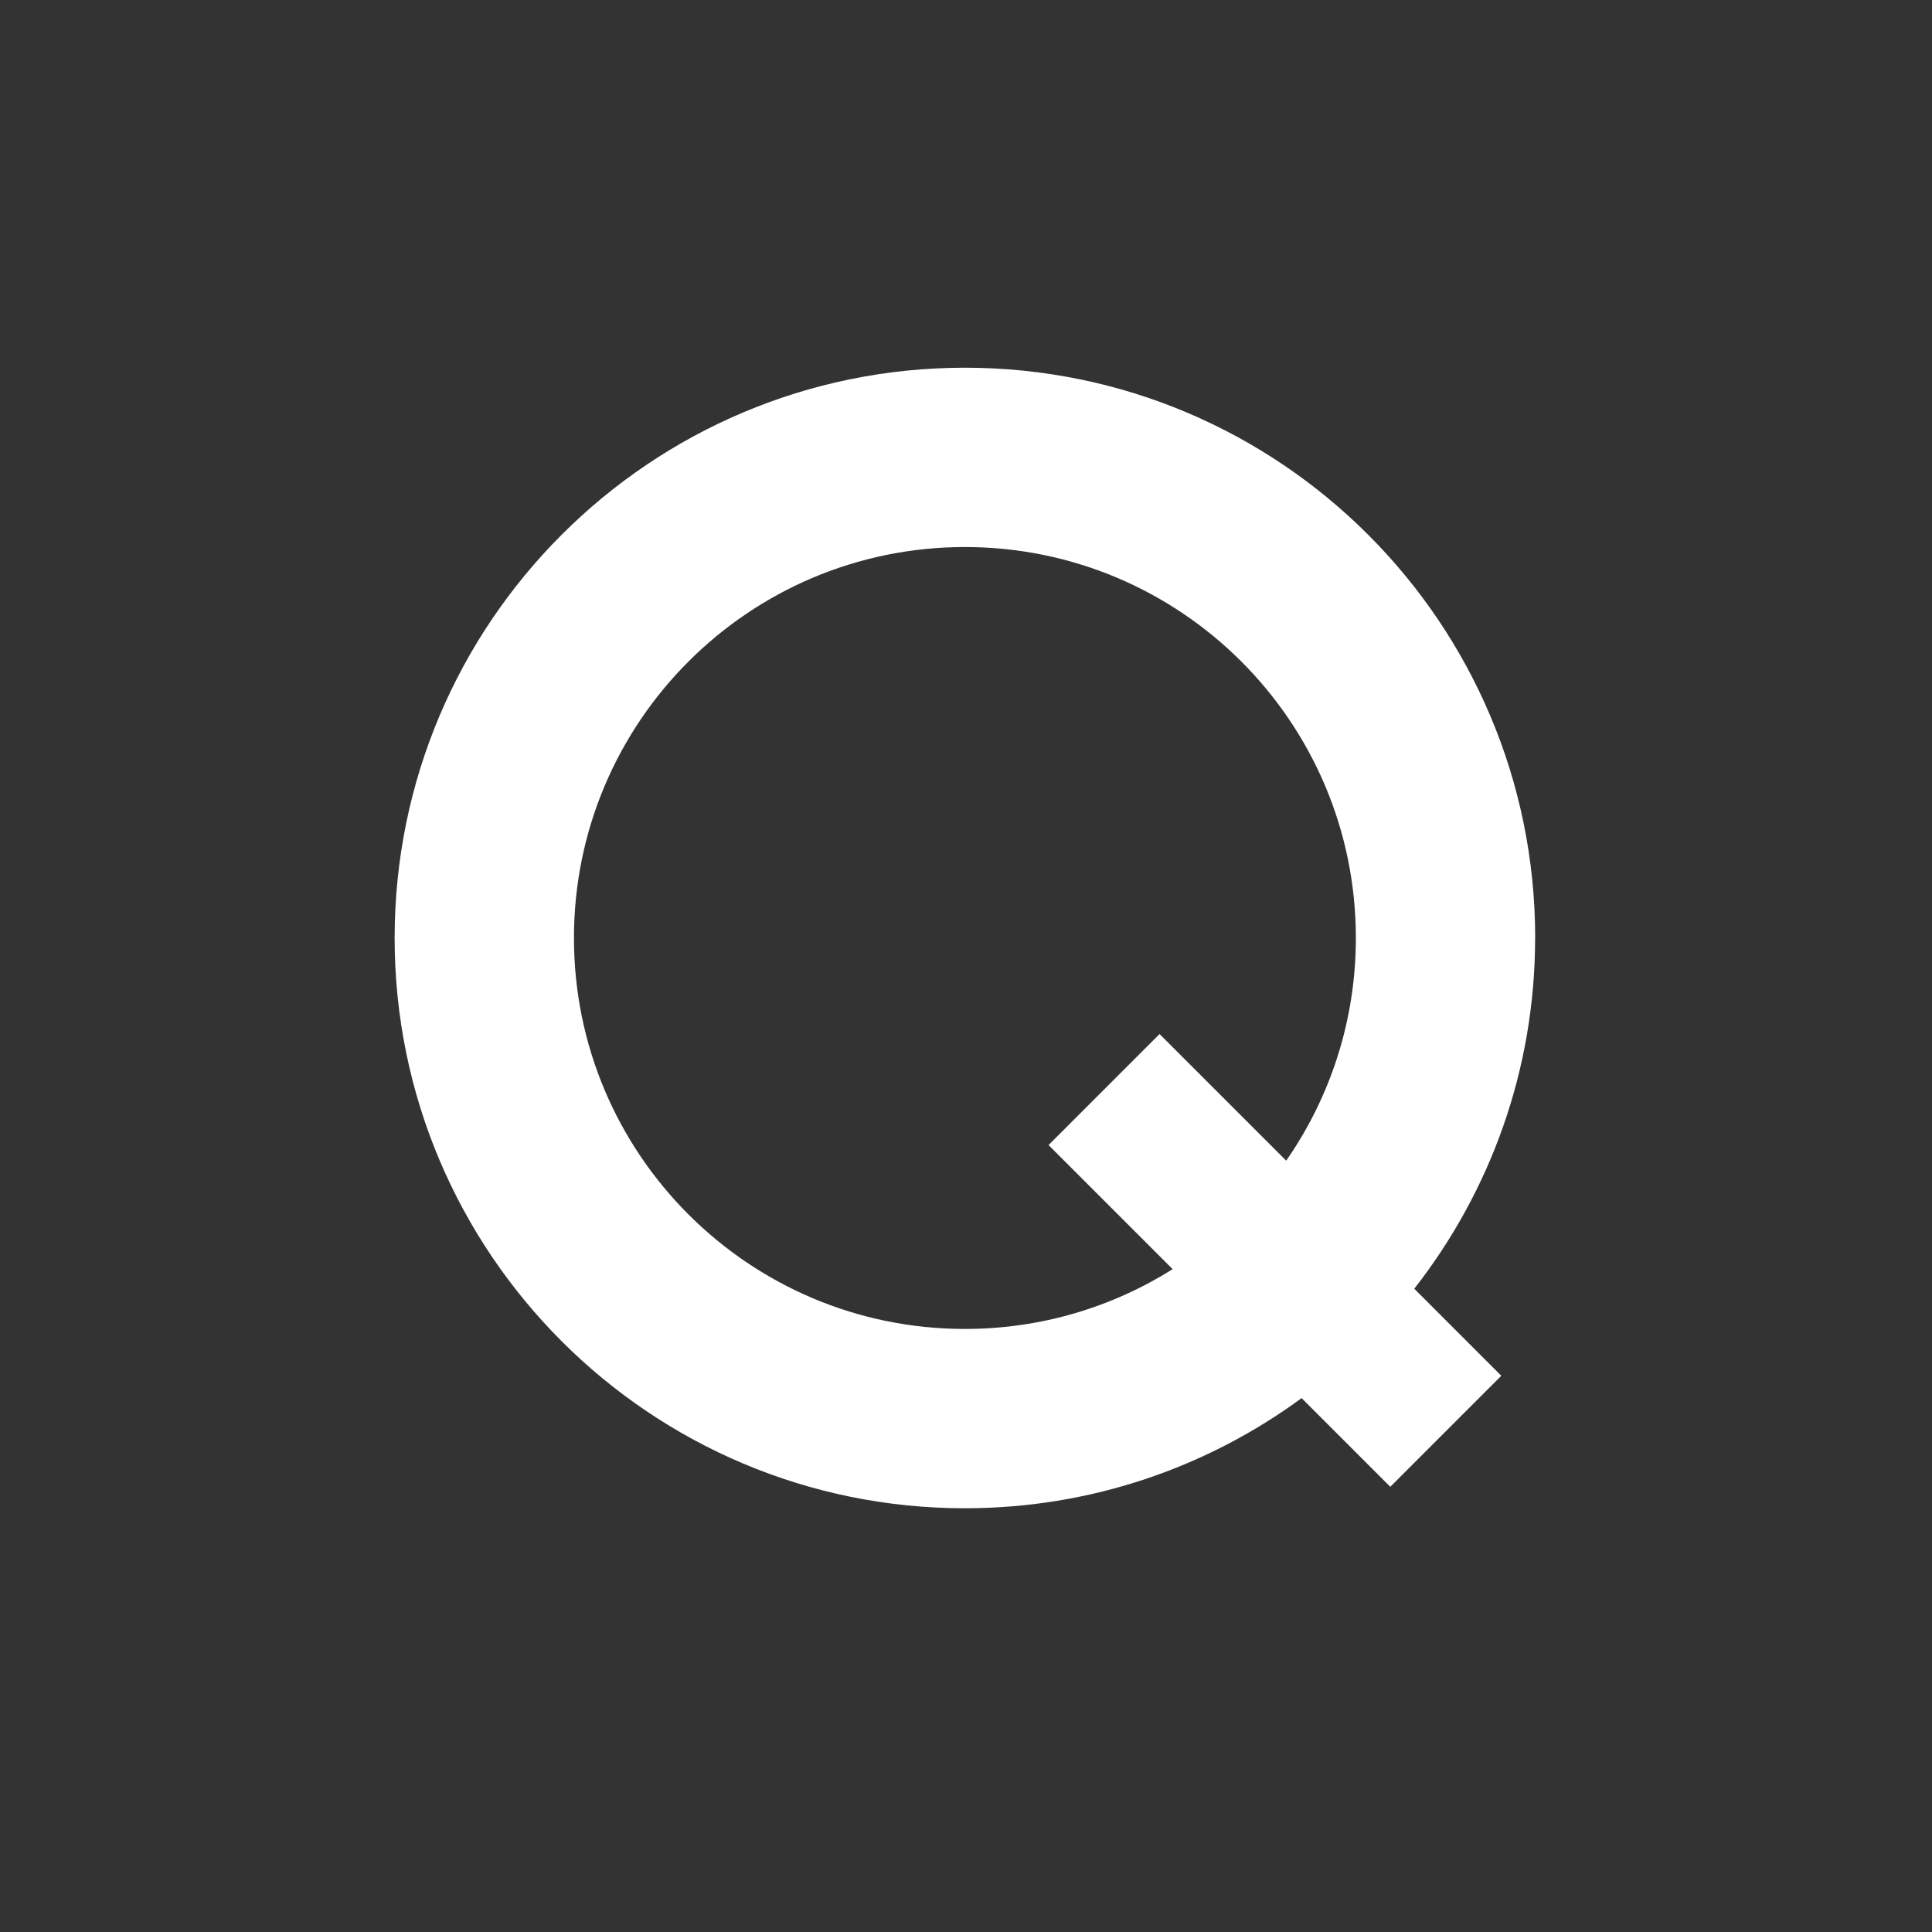
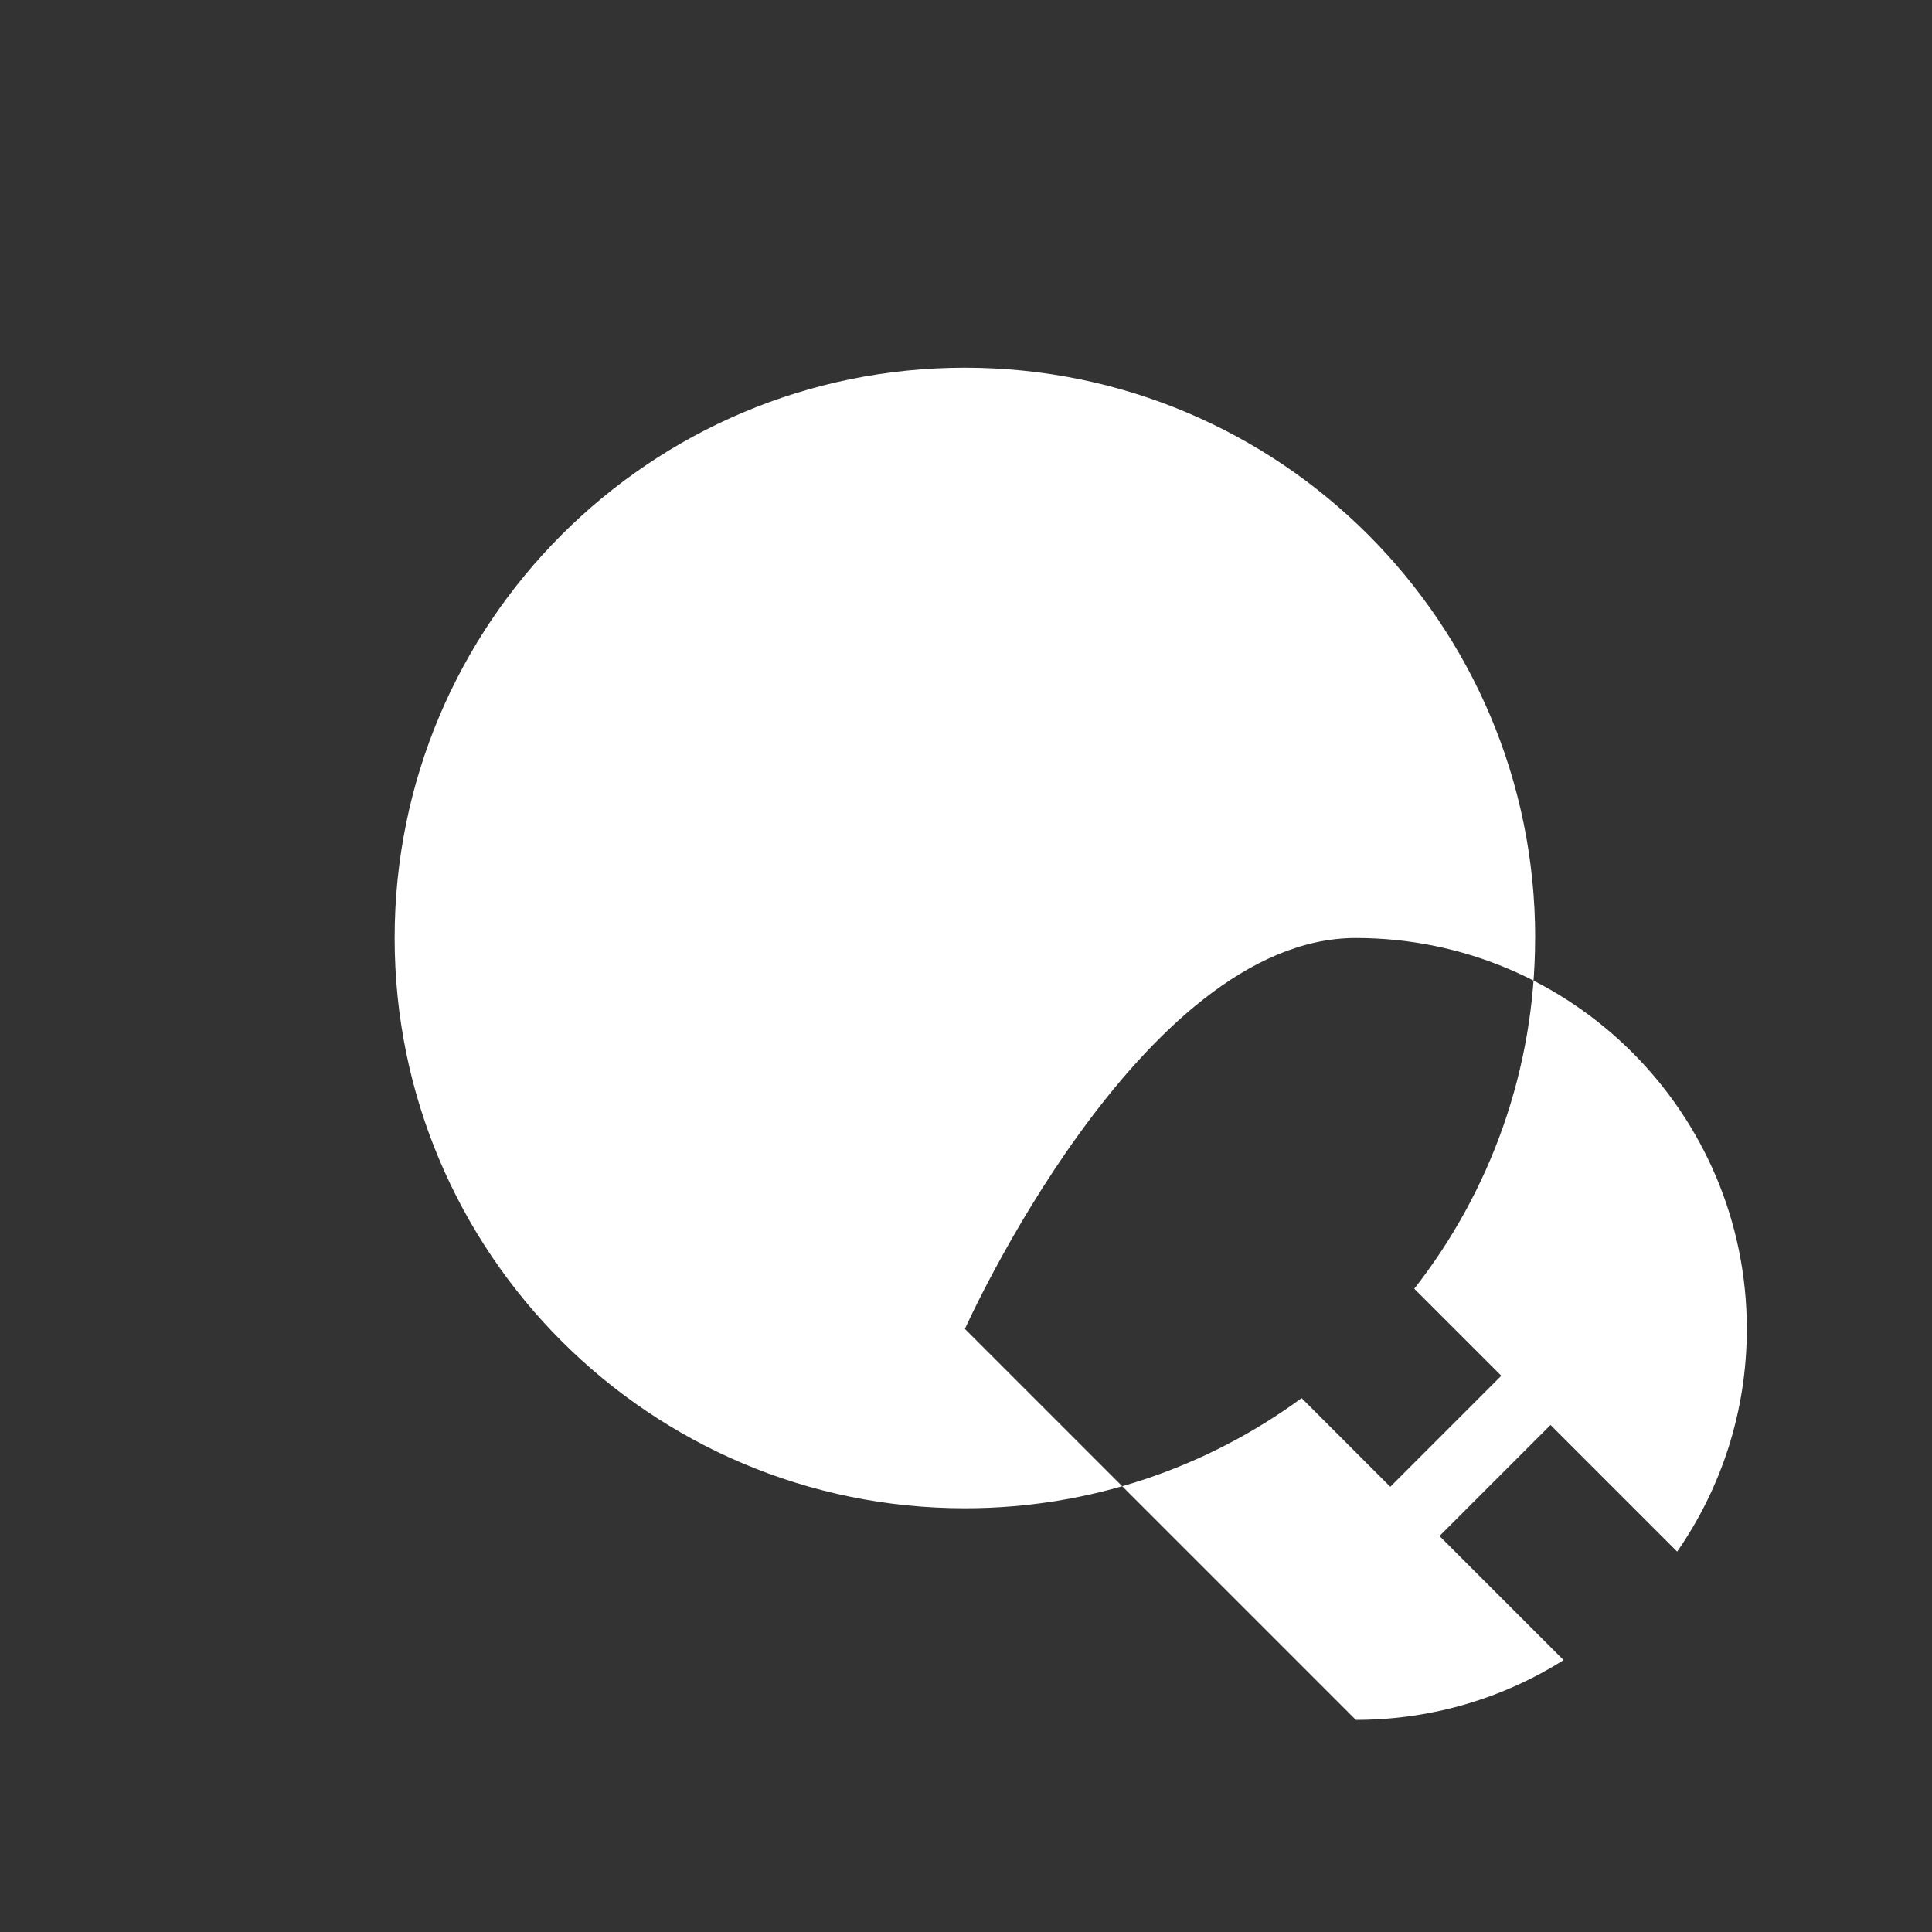
<svg xmlns="http://www.w3.org/2000/svg" id="Layer_1" data-name="Layer 1" viewBox="0 0 283.46 283.46">
  <rect x="0" y="0" width="283.46" height="283.46" fill="#333333" stroke="none" />
  <defs>
    <style>      .cls-1 {        fill: #fff;      }    </style>
  </defs>
-   <path class="cls-1" d="M225.24,137.62c0-46.21-37.46-83.67-83.67-83.67s-83.67,37.46-83.67,83.67,37.46,83.67,83.67,83.67c18.48,0,35.56-6.01,49.4-16.16l13.01,13.01,16.29-16.29-12.77-12.77c11.1-14.2,17.73-32.05,17.73-51.47ZM141.57,194.98c-31.68,0-57.36-25.68-57.36-57.36s25.68-57.36,57.36-57.36,57.36,25.68,57.36,57.36c0,12.14-3.78,23.4-10.22,32.67l-18.58-18.58-16.29,16.29,18.21,18.21c-8.83,5.55-19.28,8.77-30.48,8.77Z" />
+   <path class="cls-1" d="M225.24,137.62c0-46.21-37.46-83.67-83.67-83.67s-83.67,37.46-83.67,83.67,37.46,83.67,83.67,83.67c18.48,0,35.56-6.01,49.4-16.16l13.01,13.01,16.29-16.29-12.77-12.77c11.1-14.2,17.73-32.05,17.73-51.47ZM141.57,194.98s25.68-57.36,57.36-57.36,57.36,25.68,57.36,57.36c0,12.14-3.78,23.4-10.22,32.67l-18.58-18.58-16.29,16.29,18.21,18.21c-8.83,5.55-19.28,8.77-30.48,8.77Z" />
</svg>